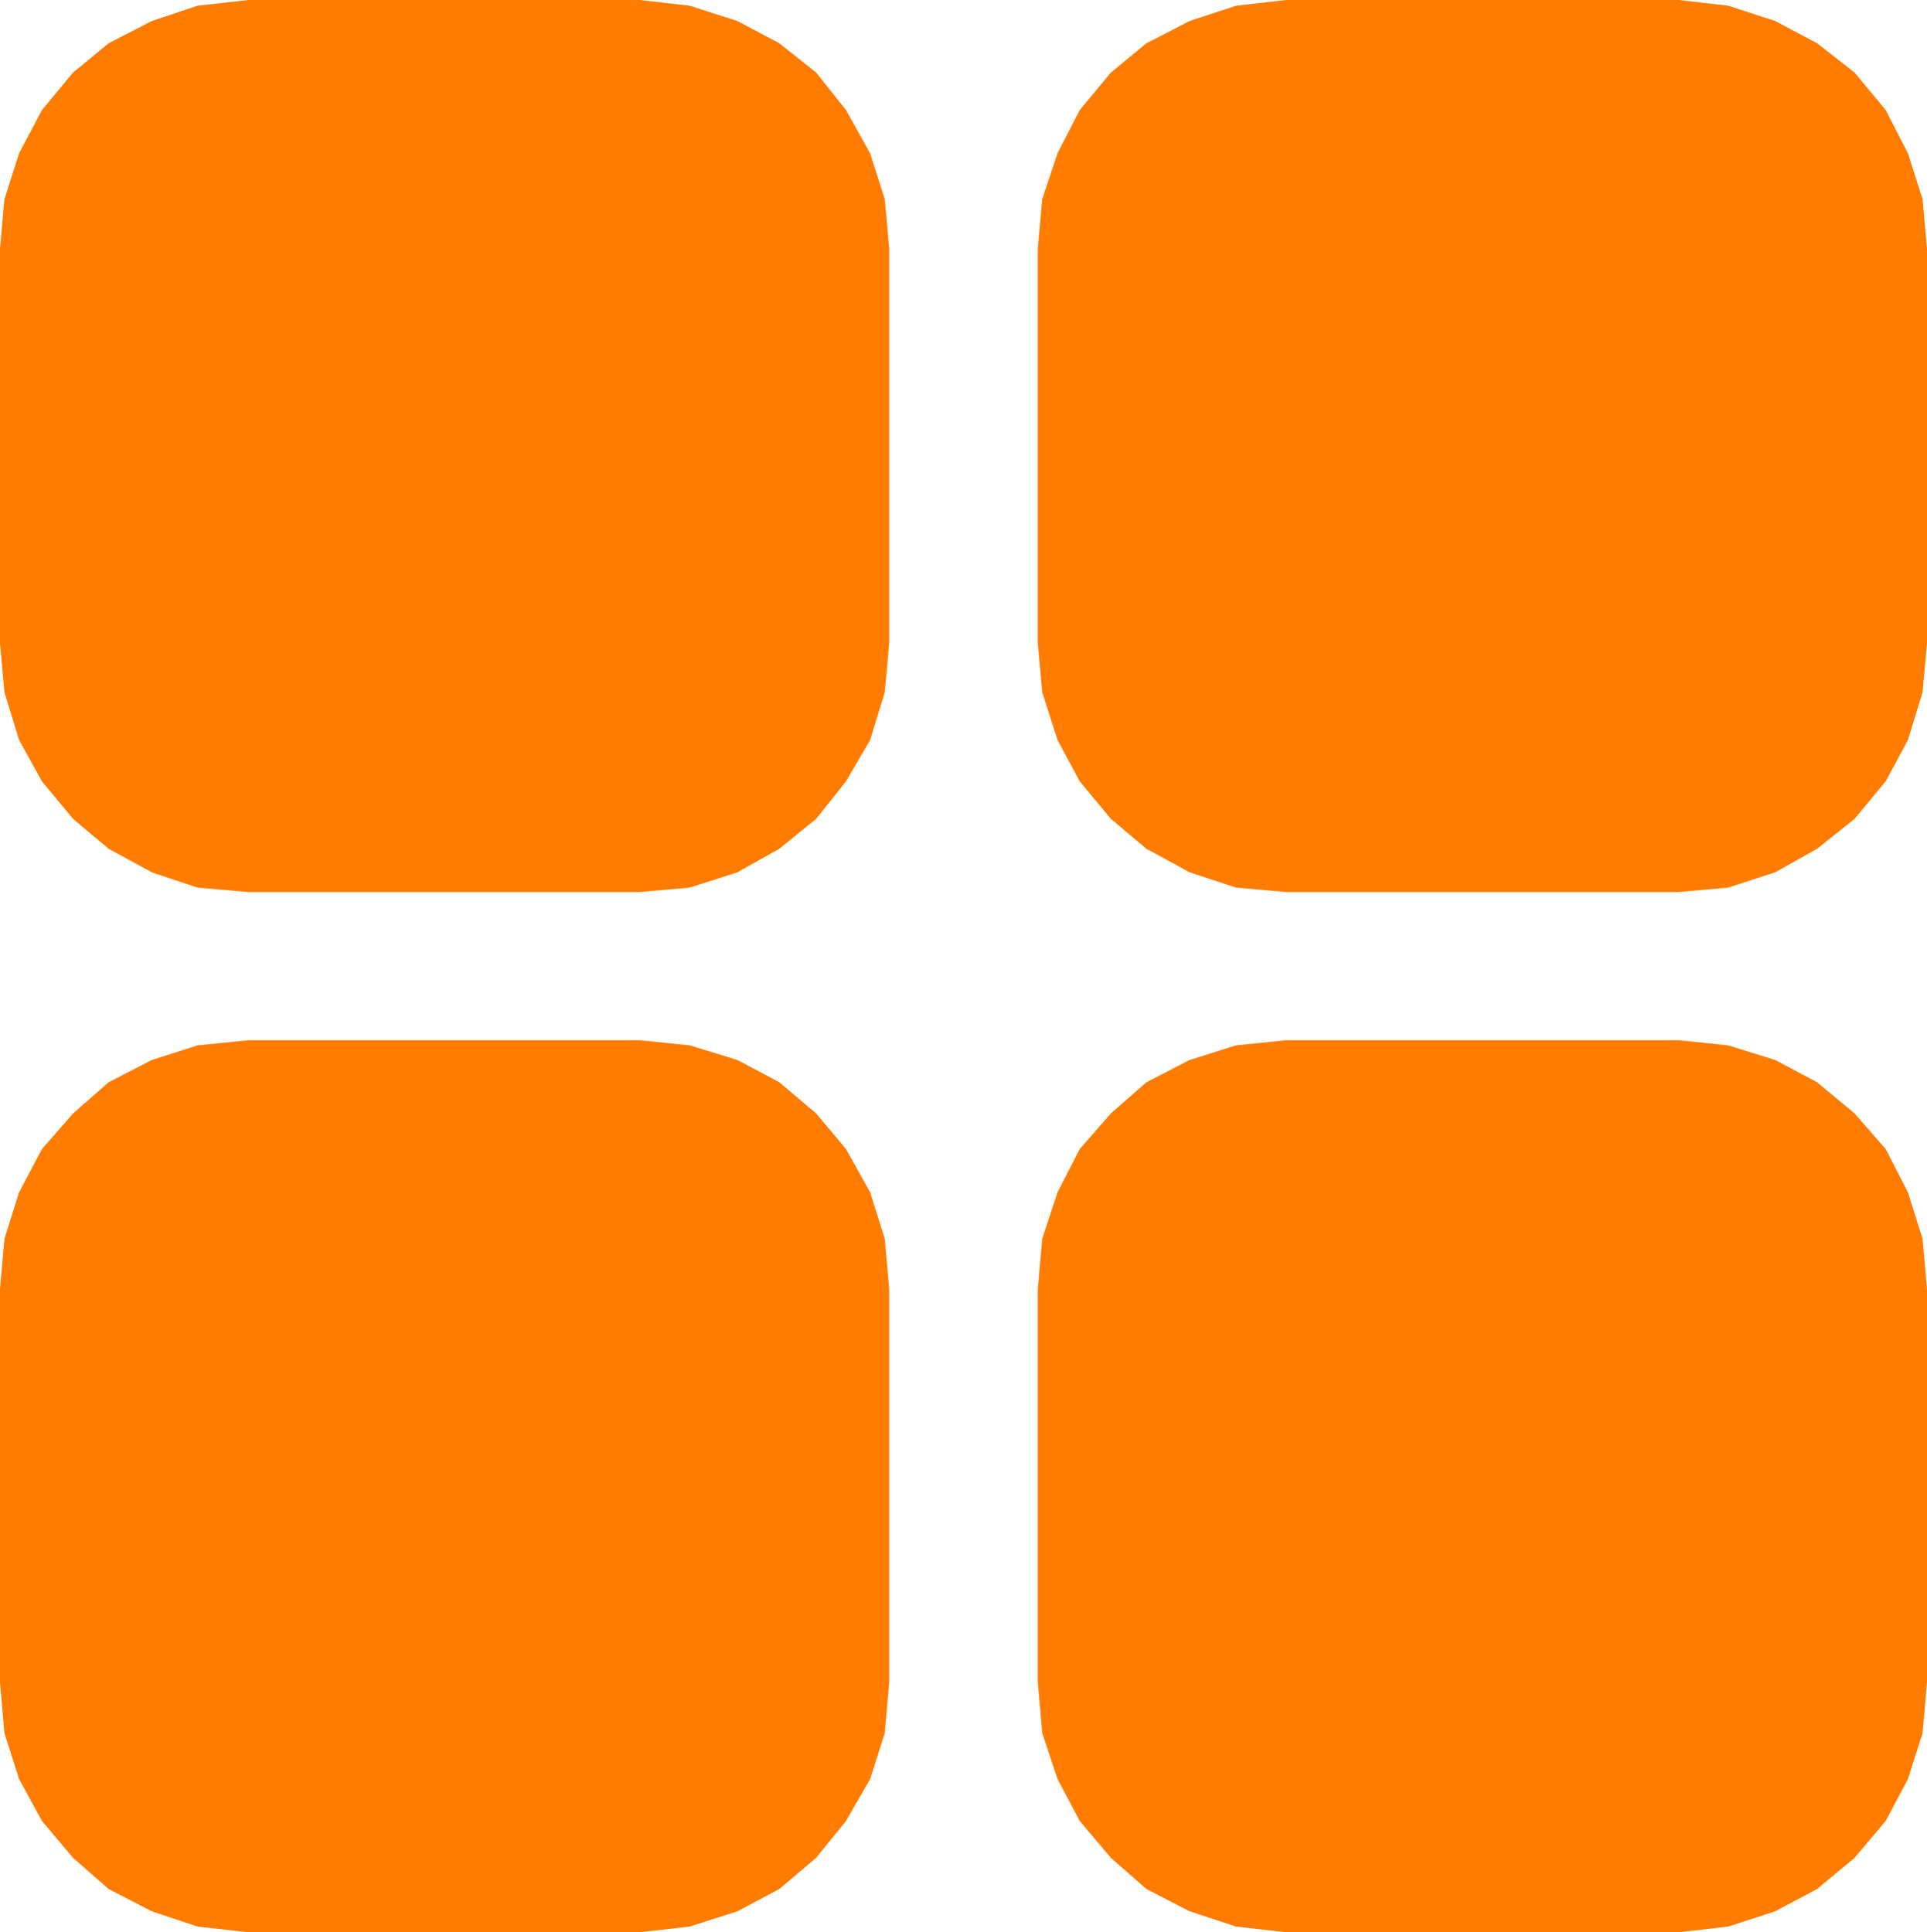
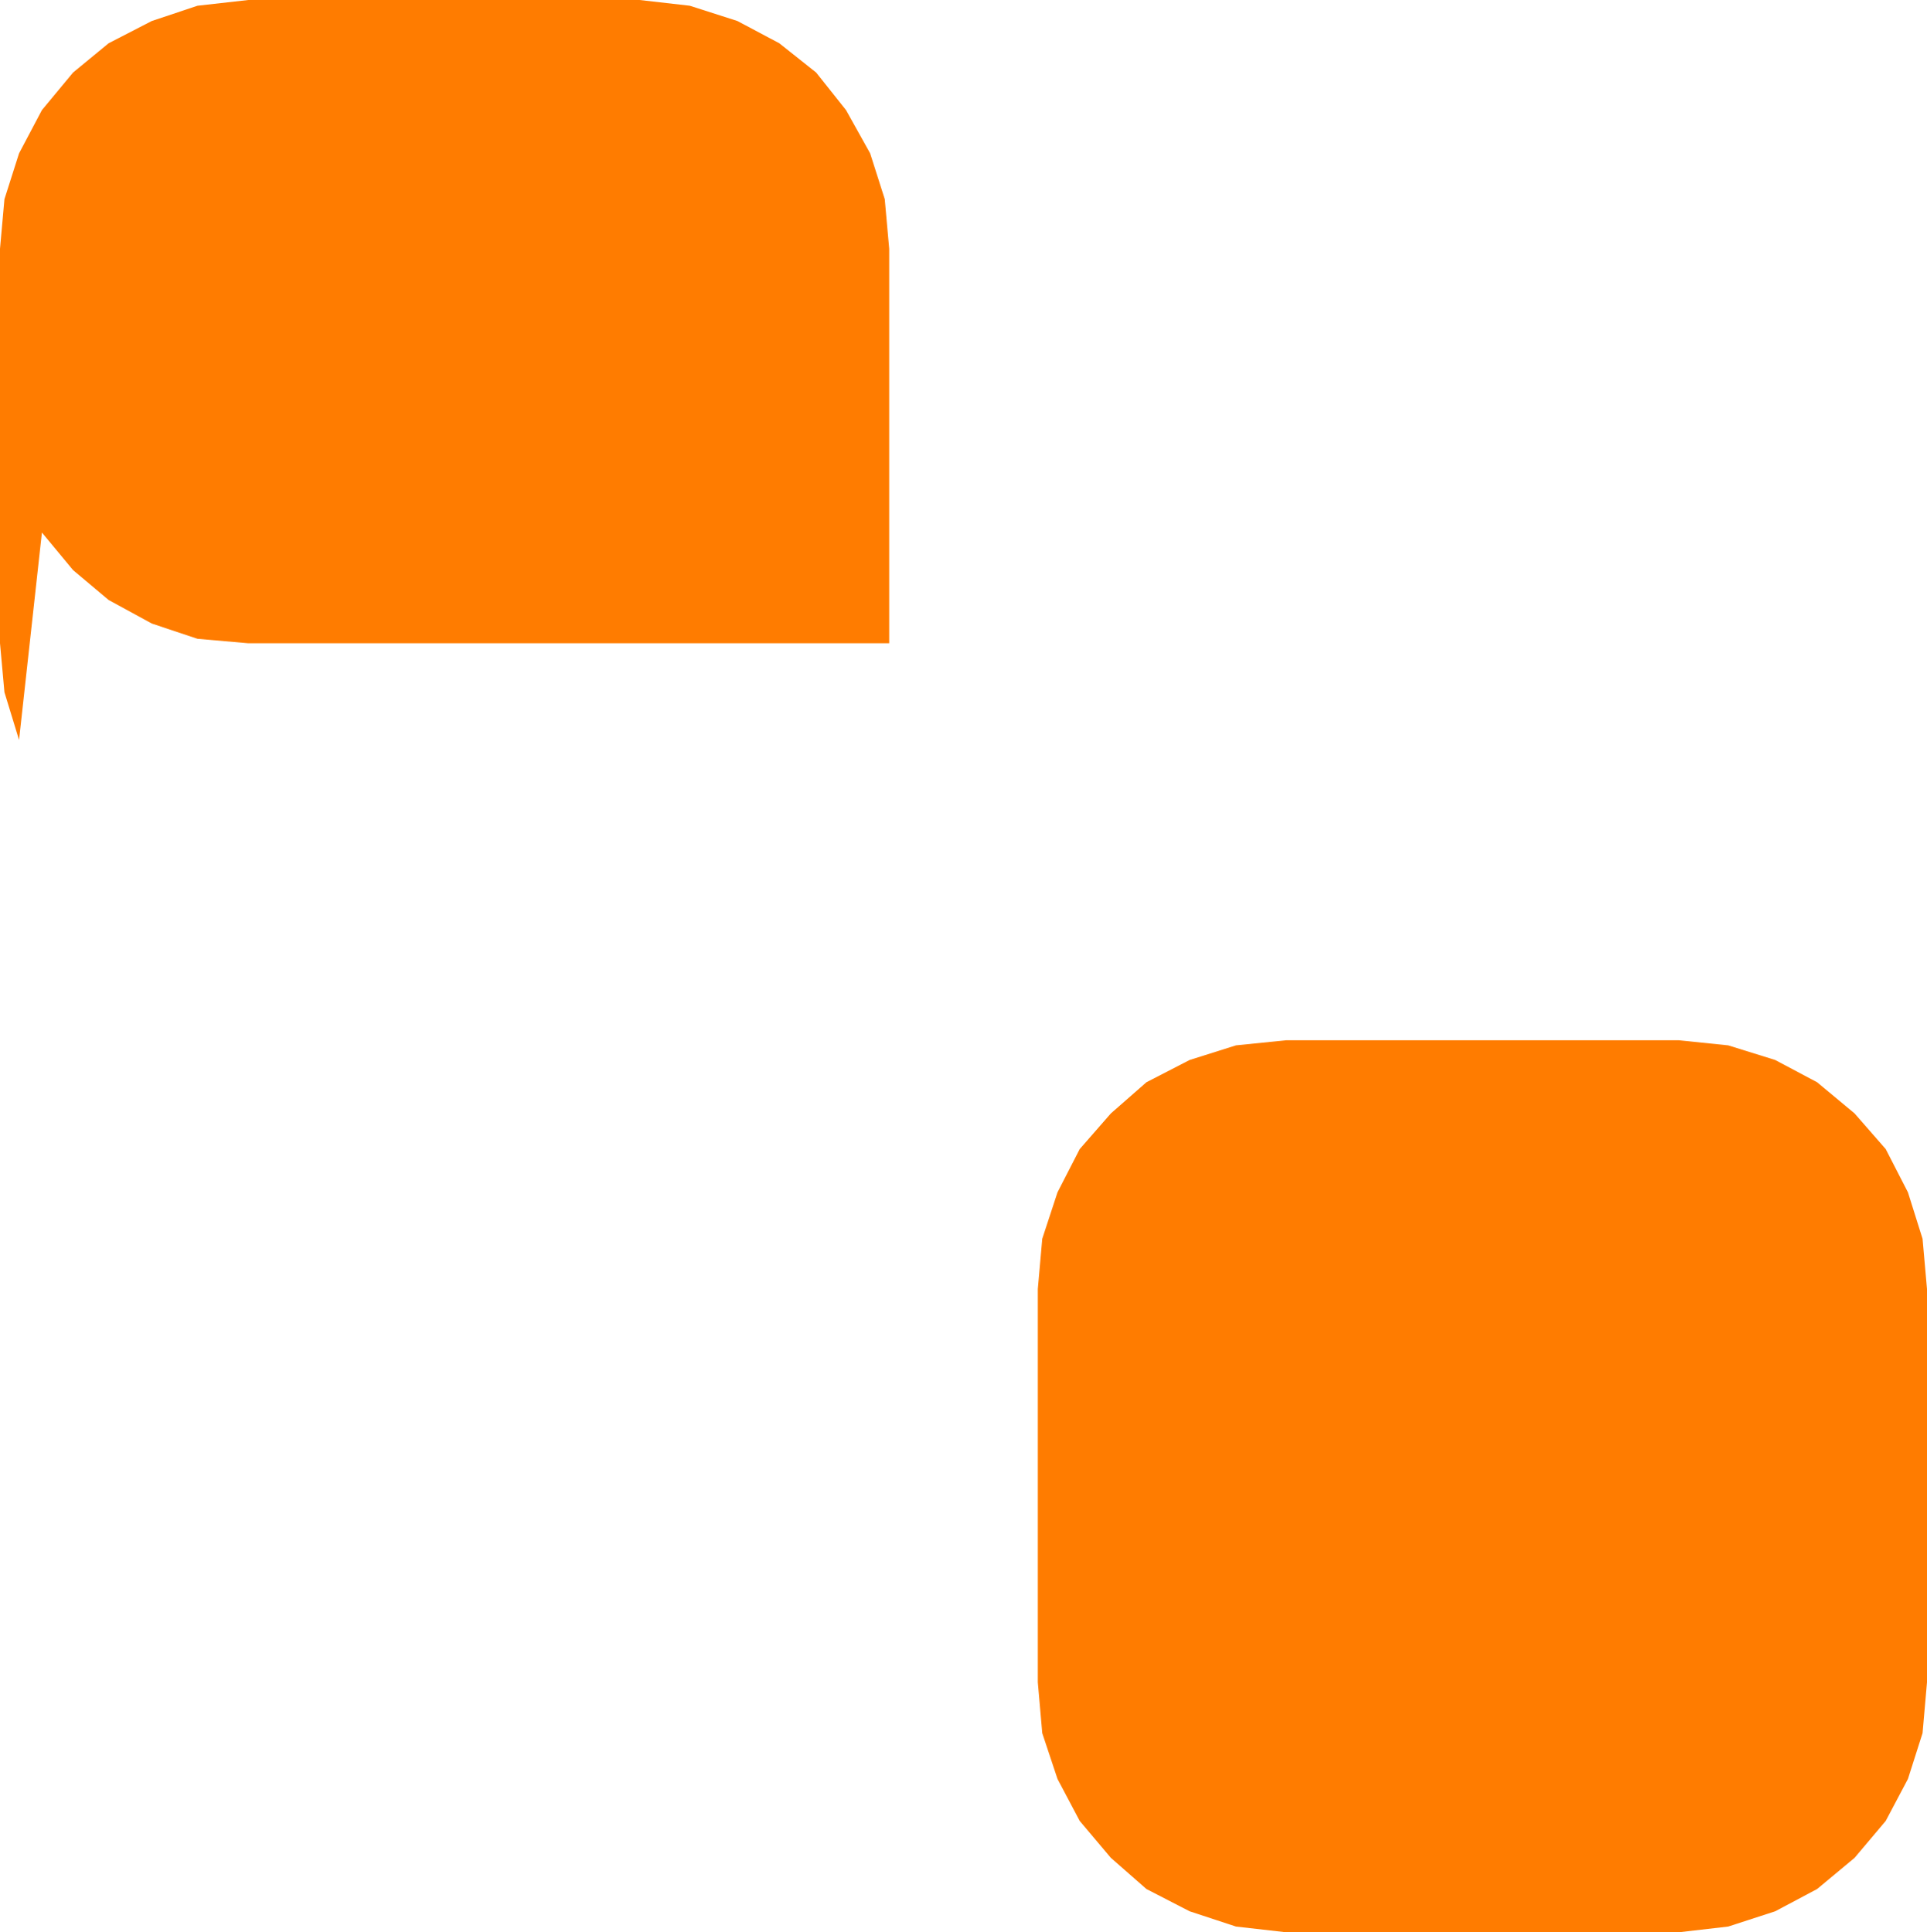
<svg xmlns="http://www.w3.org/2000/svg" xmlns:ns1="http://sodipodi.sourceforge.net/DTD/sodipodi-0.dtd" xmlns:ns2="http://www.inkscape.org/namespaces/inkscape" version="1.0" width="129.595mm" height="129.978mm" id="svg4" ns1:docname="Shape 591.wmf">
  <ns1:namedview id="namedview4" pagecolor="#ffffff" bordercolor="#000000" borderopacity="0.25" ns2:showpageshadow="2" ns2:pageopacity="0.0" ns2:pagecheckerboard="0" ns2:deskcolor="#d1d1d1" ns2:document-units="mm" />
  <defs id="defs1">
    <pattern id="WMFhbasepattern" patternUnits="userSpaceOnUse" width="6" height="6" x="0" y="0" />
  </defs>
-   <path style="fill:#ff7c00;fill-opacity:1;fill-rule:evenodd;stroke:none" d="m 63.123,264.472 h 99.447 l 12.754,1.294 12.108,3.72 10.655,5.661 9.364,7.926 7.588,9.058 6.135,10.999 3.713,11.808 1.13,12.779 v 99.965 l -1.13,12.941 -3.713,11.646 -6.135,10.676 -7.588,9.382 -9.364,7.926 -10.655,5.661 -12.108,3.882 -12.754,1.456 H 63.123 L 50.208,489.798 38.584,485.916 27.606,480.255 18.566,472.329 10.655,462.947 4.843,452.271 1.13,440.624 0,427.684 v -99.965 l 1.13,-12.779 3.713,-11.808 5.812,-10.999 7.911,-9.058 9.041,-7.926 10.978,-5.661 11.624,-3.72 z" id="path1" />
-   <path style="fill:#ff7c00;fill-opacity:1;fill-rule:evenodd;stroke:none" d="m 326.916,0 h 99.77 l 12.592,1.456 11.947,3.882 10.655,5.661 9.525,7.441 7.911,9.544 5.65,10.999 3.713,11.646 1.13,12.617 V 163.536 l -1.13,12.455 -3.713,12.132 -5.65,10.514 -7.911,9.544 -9.525,7.603 -10.655,5.985 -11.947,3.882 -12.592,1.132 h -99.77 l -12.754,-1.132 -11.785,-3.882 -10.978,-5.985 -9.041,-7.603 -7.911,-9.544 -5.65,-10.514 -3.875,-12.132 -1.13,-12.455 V 63.247 l 1.13,-12.617 3.875,-11.646 5.65,-10.999 7.911,-9.544 9.041,-7.441 10.978,-5.661 11.785,-3.882 z" id="path2" />
  <path style="fill:#ff7c00;fill-opacity:1;fill-rule:evenodd;stroke:none" d="m 326.916,264.472 h 99.77 l 12.592,1.294 11.947,3.72 10.655,5.661 9.525,7.926 7.911,9.058 5.65,10.999 3.713,11.808 1.13,12.779 v 99.965 l -1.13,12.941 -3.713,11.646 -5.65,10.676 -7.911,9.382 -9.525,7.926 -10.655,5.661 -11.947,3.882 -12.592,1.456 h -99.77 l -12.754,-1.456 -11.785,-3.882 -10.978,-5.661 -9.041,-7.926 -7.911,-9.382 -5.65,-10.676 -3.875,-11.646 -1.13,-12.941 v -99.965 l 1.13,-12.779 3.875,-11.808 5.65,-10.999 7.911,-9.058 9.041,-7.926 10.978,-5.661 11.785,-3.72 z" id="path3" />
-   <path style="fill:#ff7c00;fill-opacity:1;fill-rule:evenodd;stroke:none" d="m 63.123,0 h 99.447 l 12.754,1.456 12.108,3.882 10.655,5.661 9.364,7.441 7.588,9.544 6.135,10.999 3.713,11.646 1.13,12.617 V 163.536 l -1.13,12.455 -3.713,12.132 -6.135,10.514 -7.588,9.544 -9.364,7.603 -10.655,5.985 -12.108,3.882 -12.754,1.132 H 63.123 l -12.915,-1.132 -11.624,-3.882 -10.978,-5.985 -9.041,-7.603 -7.911,-9.544 L 4.843,188.123 1.13,175.991 0,163.536 V 63.247 L 1.13,50.63 4.843,38.983 10.655,27.984 18.566,18.44 27.606,10.999 38.584,5.338 50.208,1.456 Z" id="path4" />
+   <path style="fill:#ff7c00;fill-opacity:1;fill-rule:evenodd;stroke:none" d="m 63.123,0 h 99.447 l 12.754,1.456 12.108,3.882 10.655,5.661 9.364,7.441 7.588,9.544 6.135,10.999 3.713,11.646 1.13,12.617 V 163.536 H 63.123 l -12.915,-1.132 -11.624,-3.882 -10.978,-5.985 -9.041,-7.603 -7.911,-9.544 L 4.843,188.123 1.13,175.991 0,163.536 V 63.247 L 1.13,50.63 4.843,38.983 10.655,27.984 18.566,18.44 27.606,10.999 38.584,5.338 50.208,1.456 Z" id="path4" />
</svg>